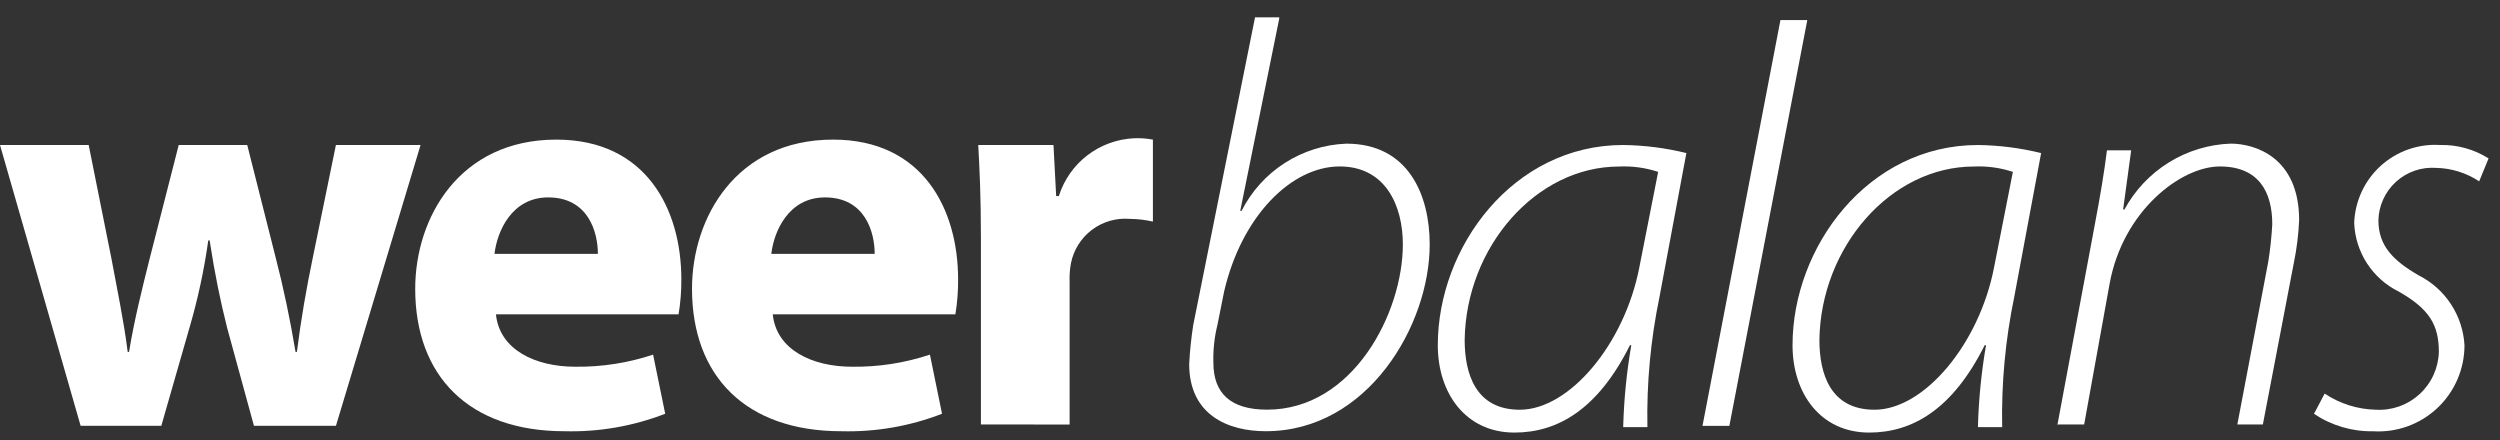
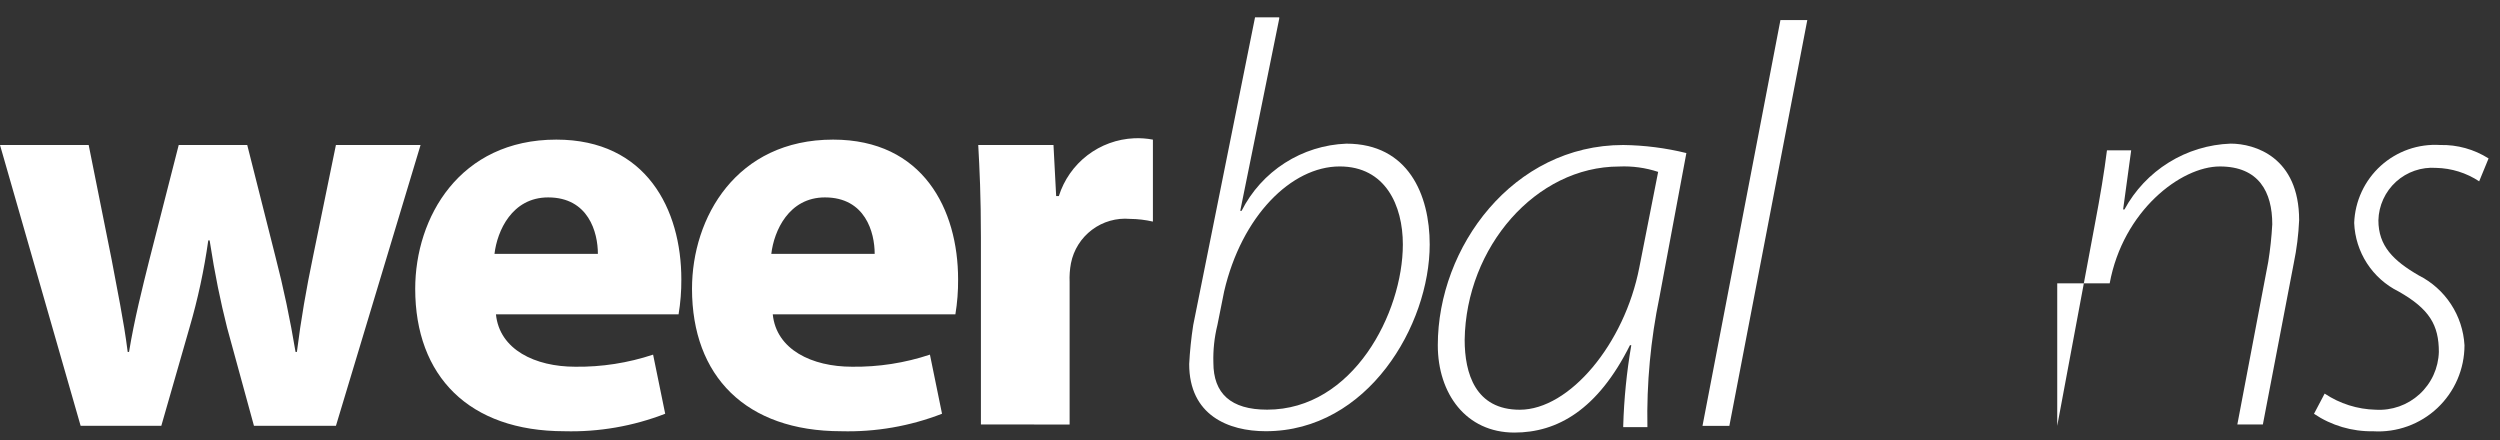
<svg xmlns="http://www.w3.org/2000/svg" width="142" height="25" viewBox="0 0 142 25" fill="none">
  <rect x="0" y="0" width="142" height="25" fill="#333333" stroke="none" />
  <path d="M39.306 16.403C39.306 12.354 41.825 7.93 47.32 7.93C52.433 7.93 54.42 11.899 54.42 15.868C54.426 16.533 54.374 17.198 54.266 17.854H43.893C44.093 19.863 46.127 20.83 48.393 20.83C49.897 20.85 51.393 20.618 52.82 20.143L53.507 23.501C51.684 24.208 49.738 24.546 47.783 24.494C42.36 24.493 39.306 21.363 39.306 16.403ZM43.806 14.419H49.682C49.682 13.198 49.148 11.213 46.858 11.213C44.8 11.212 43.962 13.121 43.81 14.418L43.806 14.419ZM23.584 16.403C23.584 12.354 26.1 7.93 31.6 7.93C36.713 7.93 38.7 11.899 38.7 15.868C38.705 16.533 38.652 17.198 38.543 17.854H28.17C28.37 19.863 30.404 20.83 32.67 20.83C34.173 20.85 35.669 20.617 37.096 20.143L37.783 23.501C35.96 24.208 34.014 24.546 32.059 24.494C26.637 24.493 23.584 21.363 23.584 16.403ZM28.084 14.419H33.96C33.96 13.198 33.426 11.213 31.136 11.213C29.079 11.212 28.239 13.121 28.087 14.418L28.084 14.419ZM14.425 24.187L12.9 18.616C12.518 17.09 12.213 15.64 11.907 13.655H11.83C11.595 15.332 11.238 16.99 10.762 18.616L9.162 24.187H4.58L0 8.236H5.037L6.337 14.723C6.643 16.402 7.024 18.158 7.253 19.99H7.329C7.629 18.158 8.092 16.327 8.473 14.8L10.151 8.236H14.043L15.643 14.571C16.1 16.327 16.482 18.158 16.787 19.99H16.864C17.093 18.158 17.398 16.403 17.78 14.571L19.08 8.236H23.888L19.081 24.187H14.425ZM55.716 24.111V13.502C55.716 11.136 55.64 9.609 55.564 8.235H59.838L59.99 11.135H60.143C60.433 10.216 60.999 9.408 61.763 8.821C62.528 8.234 63.454 7.897 64.417 7.854C64.775 7.838 65.133 7.864 65.485 7.931V12.586C65.058 12.488 64.623 12.437 64.185 12.433C63.413 12.366 62.644 12.586 62.025 13.052C61.406 13.517 60.98 14.194 60.83 14.954C60.764 15.306 60.739 15.664 60.754 16.022V24.112L55.716 24.111Z" fill="white" />
  <path d="M72.66 1.061L70.446 11.976H70.522C71.083 10.866 71.931 9.927 72.978 9.256C74.025 8.585 75.232 8.206 76.475 8.16C79.986 8.16 81.207 11.06 81.207 13.884C81.207 18.463 77.696 24.493 71.896 24.493C69.759 24.493 67.546 23.577 67.546 20.677C67.585 19.936 67.661 19.197 67.775 18.464L71.286 0.985H72.66V1.061ZM69.149 18.461C68.976 19.16 68.899 19.879 68.92 20.598C68.92 22.353 69.912 23.269 71.973 23.269C76.858 23.269 79.682 17.769 79.682 13.881C79.682 11.668 78.69 9.454 76.095 9.454C73.347 9.454 70.523 12.278 69.531 16.554L69.149 18.461Z" fill="white" />
  <path d="M92.199 24.188C92.243 22.653 92.396 21.123 92.657 19.609H92.581C90.749 23.273 88.46 24.57 86.017 24.57C83.269 24.57 81.667 22.357 81.667 19.609C81.666 14.036 85.94 8.236 92.199 8.236C93.408 8.251 94.612 8.405 95.786 8.694L94.26 16.861C93.755 19.294 93.524 21.776 93.573 24.261H92.199V24.188ZM94.183 9.763C93.47 9.528 92.72 9.424 91.97 9.458C87.238 9.458 83.27 14.037 83.193 19.304C83.193 21.212 83.804 23.273 86.322 23.273C89.146 23.273 92.275 19.533 93.115 15.183L94.183 9.763Z" fill="white" />
  <path d="M96.702 24.188L101.129 1.138H102.655L98.228 24.188H96.702Z" fill="white" />
-   <path d="M112.348 24.188C112.392 22.653 112.545 21.123 112.806 19.609H112.73C110.898 23.273 108.609 24.57 106.166 24.57C103.418 24.57 101.816 22.357 101.816 19.609C101.816 14.037 106.09 8.237 112.349 8.237C113.558 8.252 114.762 8.406 115.936 8.695L114.41 16.862C113.905 19.295 113.674 21.778 113.723 24.262H112.349L112.348 24.188ZM114.332 9.763C113.619 9.528 112.869 9.424 112.119 9.458C107.387 9.458 103.419 14.037 103.342 19.304C103.342 21.212 103.953 23.273 106.471 23.273C109.295 23.273 112.424 19.533 113.264 15.183L114.332 9.763Z" fill="white" />
-   <path d="M116.851 24.188L118.988 12.74C119.293 11.14 119.522 9.763 119.675 8.54H121.051L120.593 11.898H120.669C121.262 10.804 122.13 9.884 123.188 9.228C124.245 8.572 125.455 8.203 126.699 8.158C128.073 8.158 130.591 8.921 130.591 12.508C130.555 13.329 130.453 14.146 130.286 14.95L128.531 24.109H127.081L128.836 14.874C128.95 14.166 129.026 13.453 129.065 12.737C129.065 10.905 128.302 9.455 126.088 9.455C123.874 9.455 120.588 11.974 119.83 16.095L118.38 24.109H116.851V24.188Z" fill="white" />
+   <path d="M116.851 24.188L118.988 12.74C119.293 11.14 119.522 9.763 119.675 8.54H121.051L120.593 11.898H120.669C121.262 10.804 122.13 9.884 123.188 9.228C124.245 8.572 125.455 8.203 126.699 8.158C128.073 8.158 130.591 8.921 130.591 12.508C130.555 13.329 130.453 14.146 130.286 14.95L128.531 24.109H127.081L128.836 14.874C128.95 14.166 129.026 13.453 129.065 12.737C129.065 10.905 128.302 9.455 126.088 9.455C123.874 9.455 120.588 11.974 119.83 16.095H116.851V24.188Z" fill="white" />
  <path d="M132.04 22.356C132.9 22.93 133.906 23.248 134.94 23.272C135.393 23.299 135.846 23.235 136.274 23.084C136.701 22.933 137.094 22.697 137.429 22.391C137.763 22.085 138.033 21.714 138.222 21.302C138.41 20.89 138.514 20.443 138.527 19.99C138.527 18.464 137.993 17.548 136.237 16.555C135.506 16.192 134.886 15.64 134.443 14.955C134 14.27 133.749 13.478 133.718 12.663C133.74 12.049 133.885 11.445 134.144 10.888C134.403 10.331 134.771 9.831 135.226 9.418C135.681 9.006 136.215 8.689 136.795 8.485C137.375 8.282 137.99 8.198 138.603 8.236C139.574 8.213 140.53 8.479 141.351 8.999L140.817 10.299C140.091 9.819 139.245 9.555 138.375 9.536C137.962 9.506 137.547 9.56 137.155 9.695C136.763 9.83 136.403 10.043 136.096 10.321C135.789 10.6 135.542 10.938 135.37 11.314C135.197 11.691 135.103 12.099 135.093 12.513C135.093 13.963 135.933 14.803 137.383 15.642C138.127 16.017 138.759 16.581 139.215 17.278C139.672 17.975 139.936 18.779 139.983 19.611C139.983 20.279 139.847 20.939 139.582 21.552C139.317 22.165 138.93 22.717 138.444 23.175C137.957 23.633 137.383 23.986 136.755 24.213C136.127 24.44 135.459 24.537 134.793 24.496C133.598 24.517 132.426 24.171 131.435 23.504L132.04 22.356Z" fill="white" />
</svg>